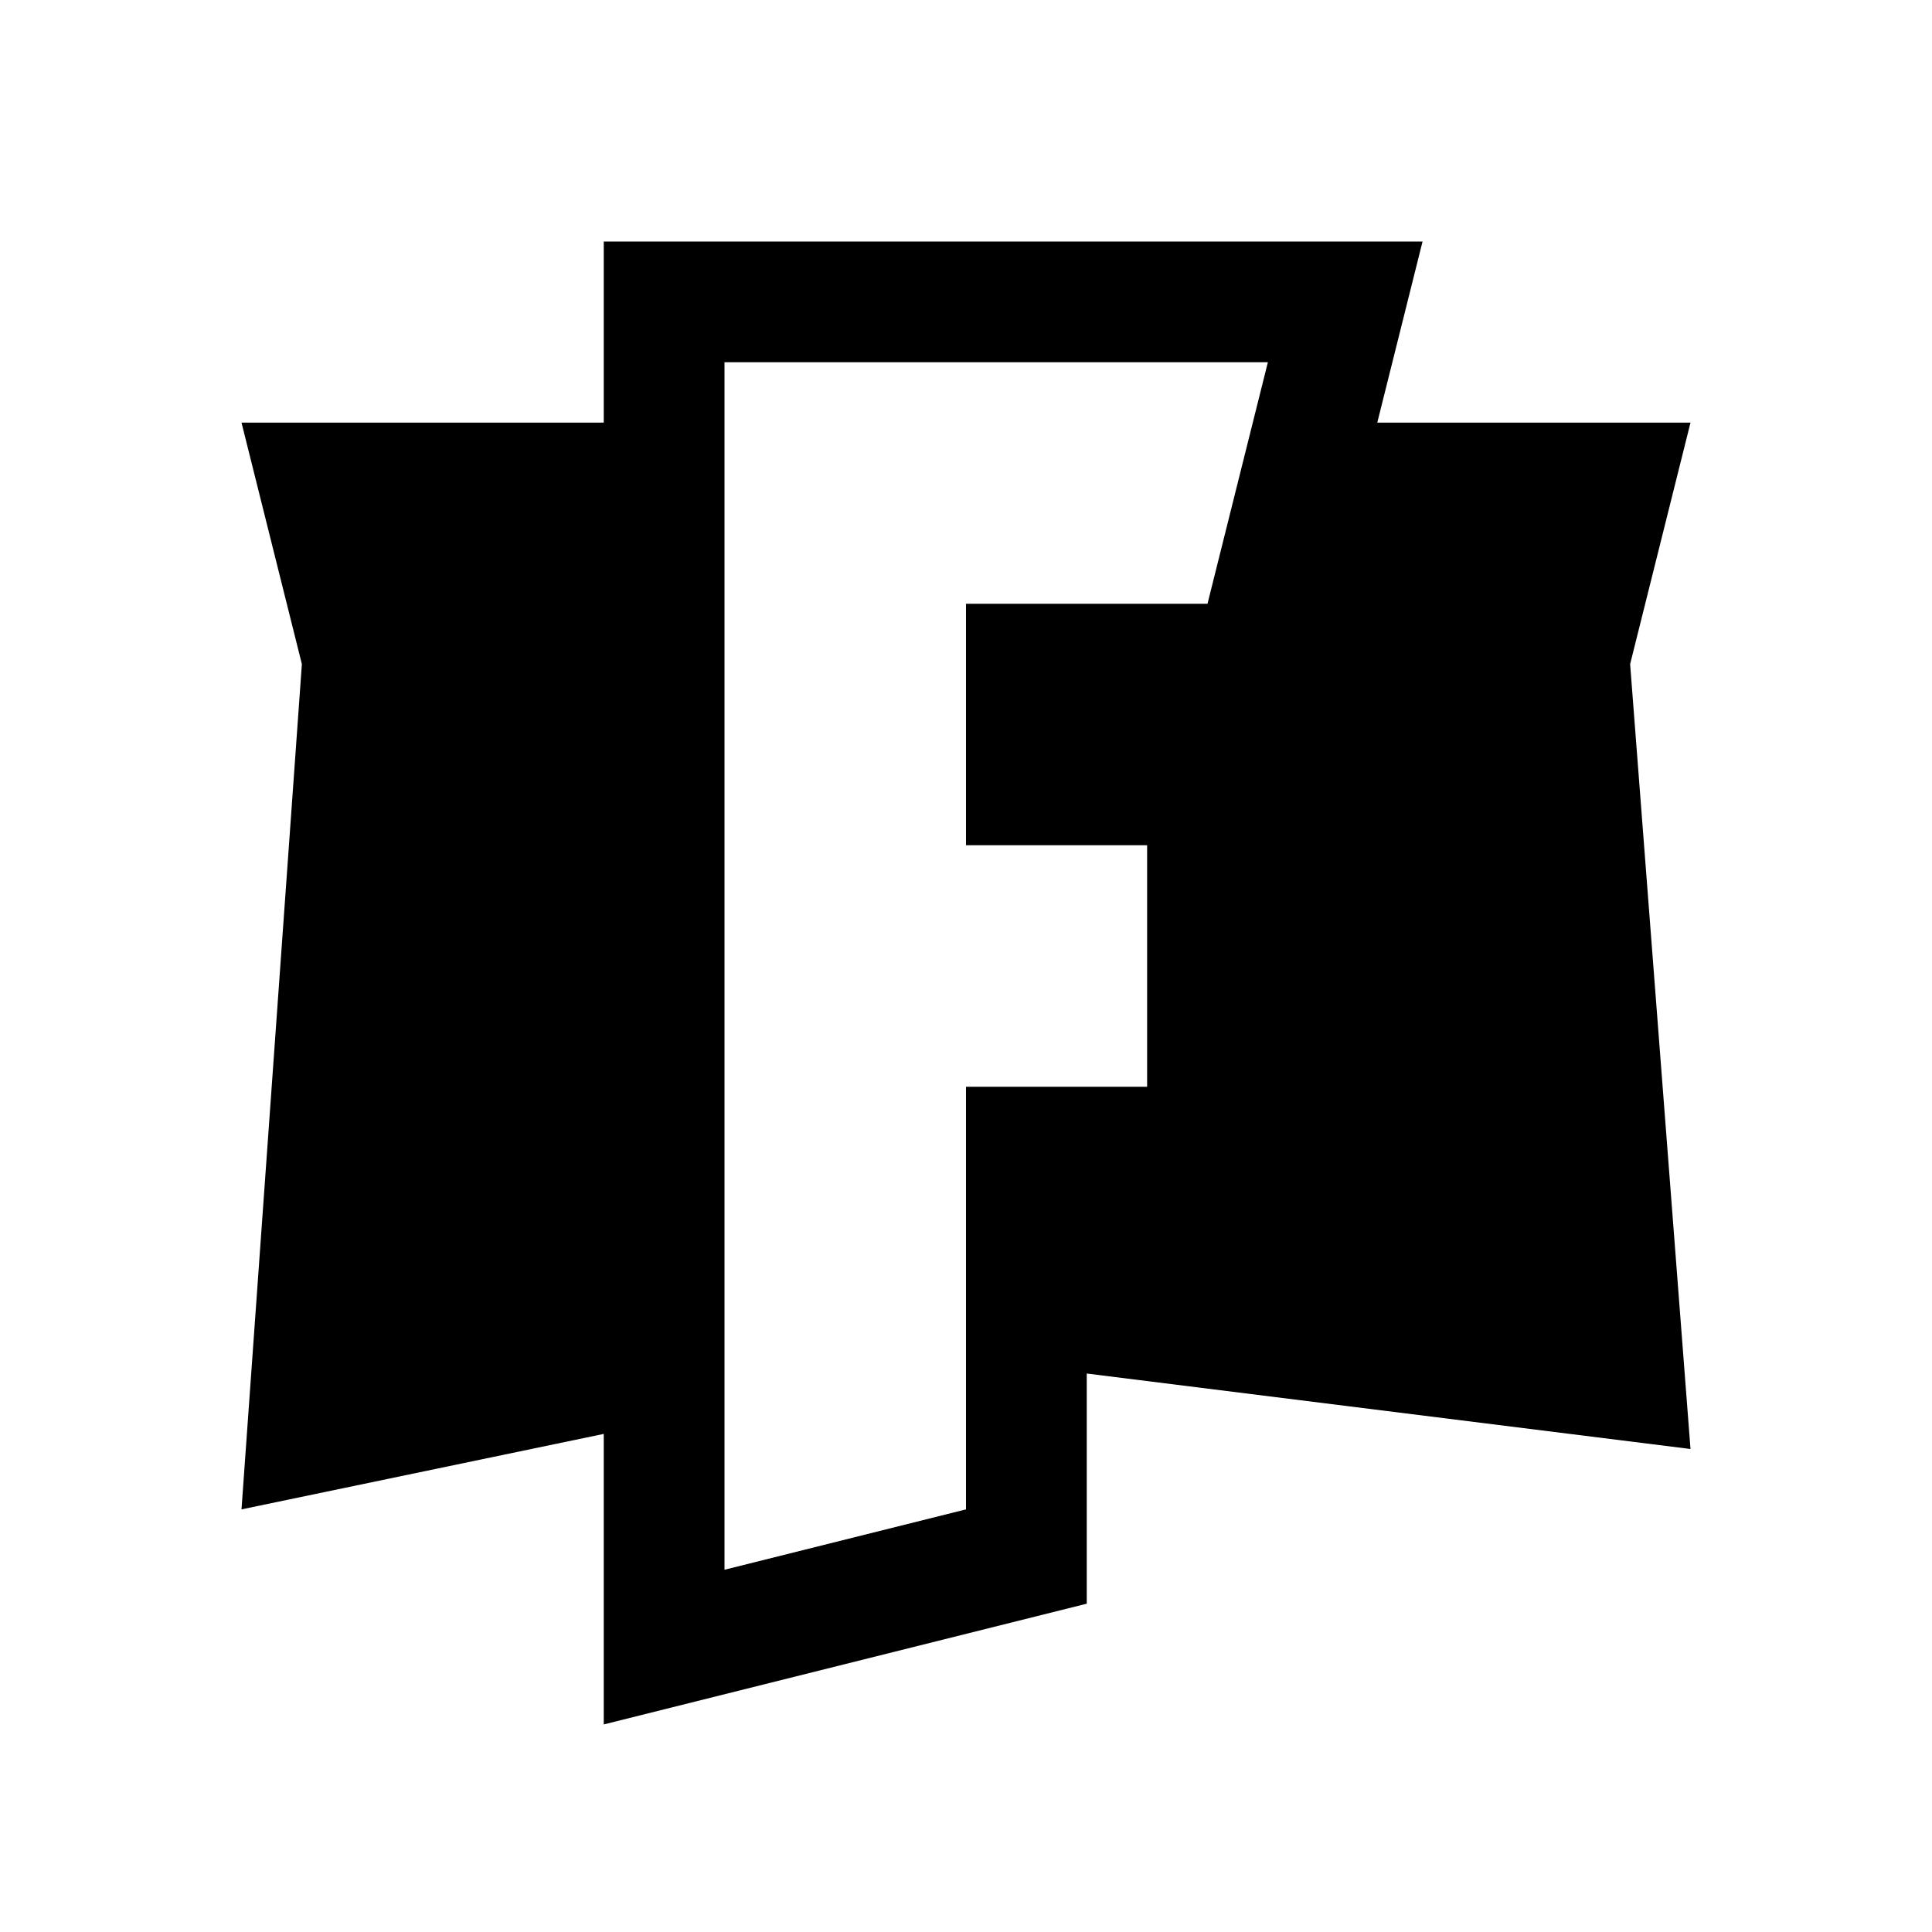
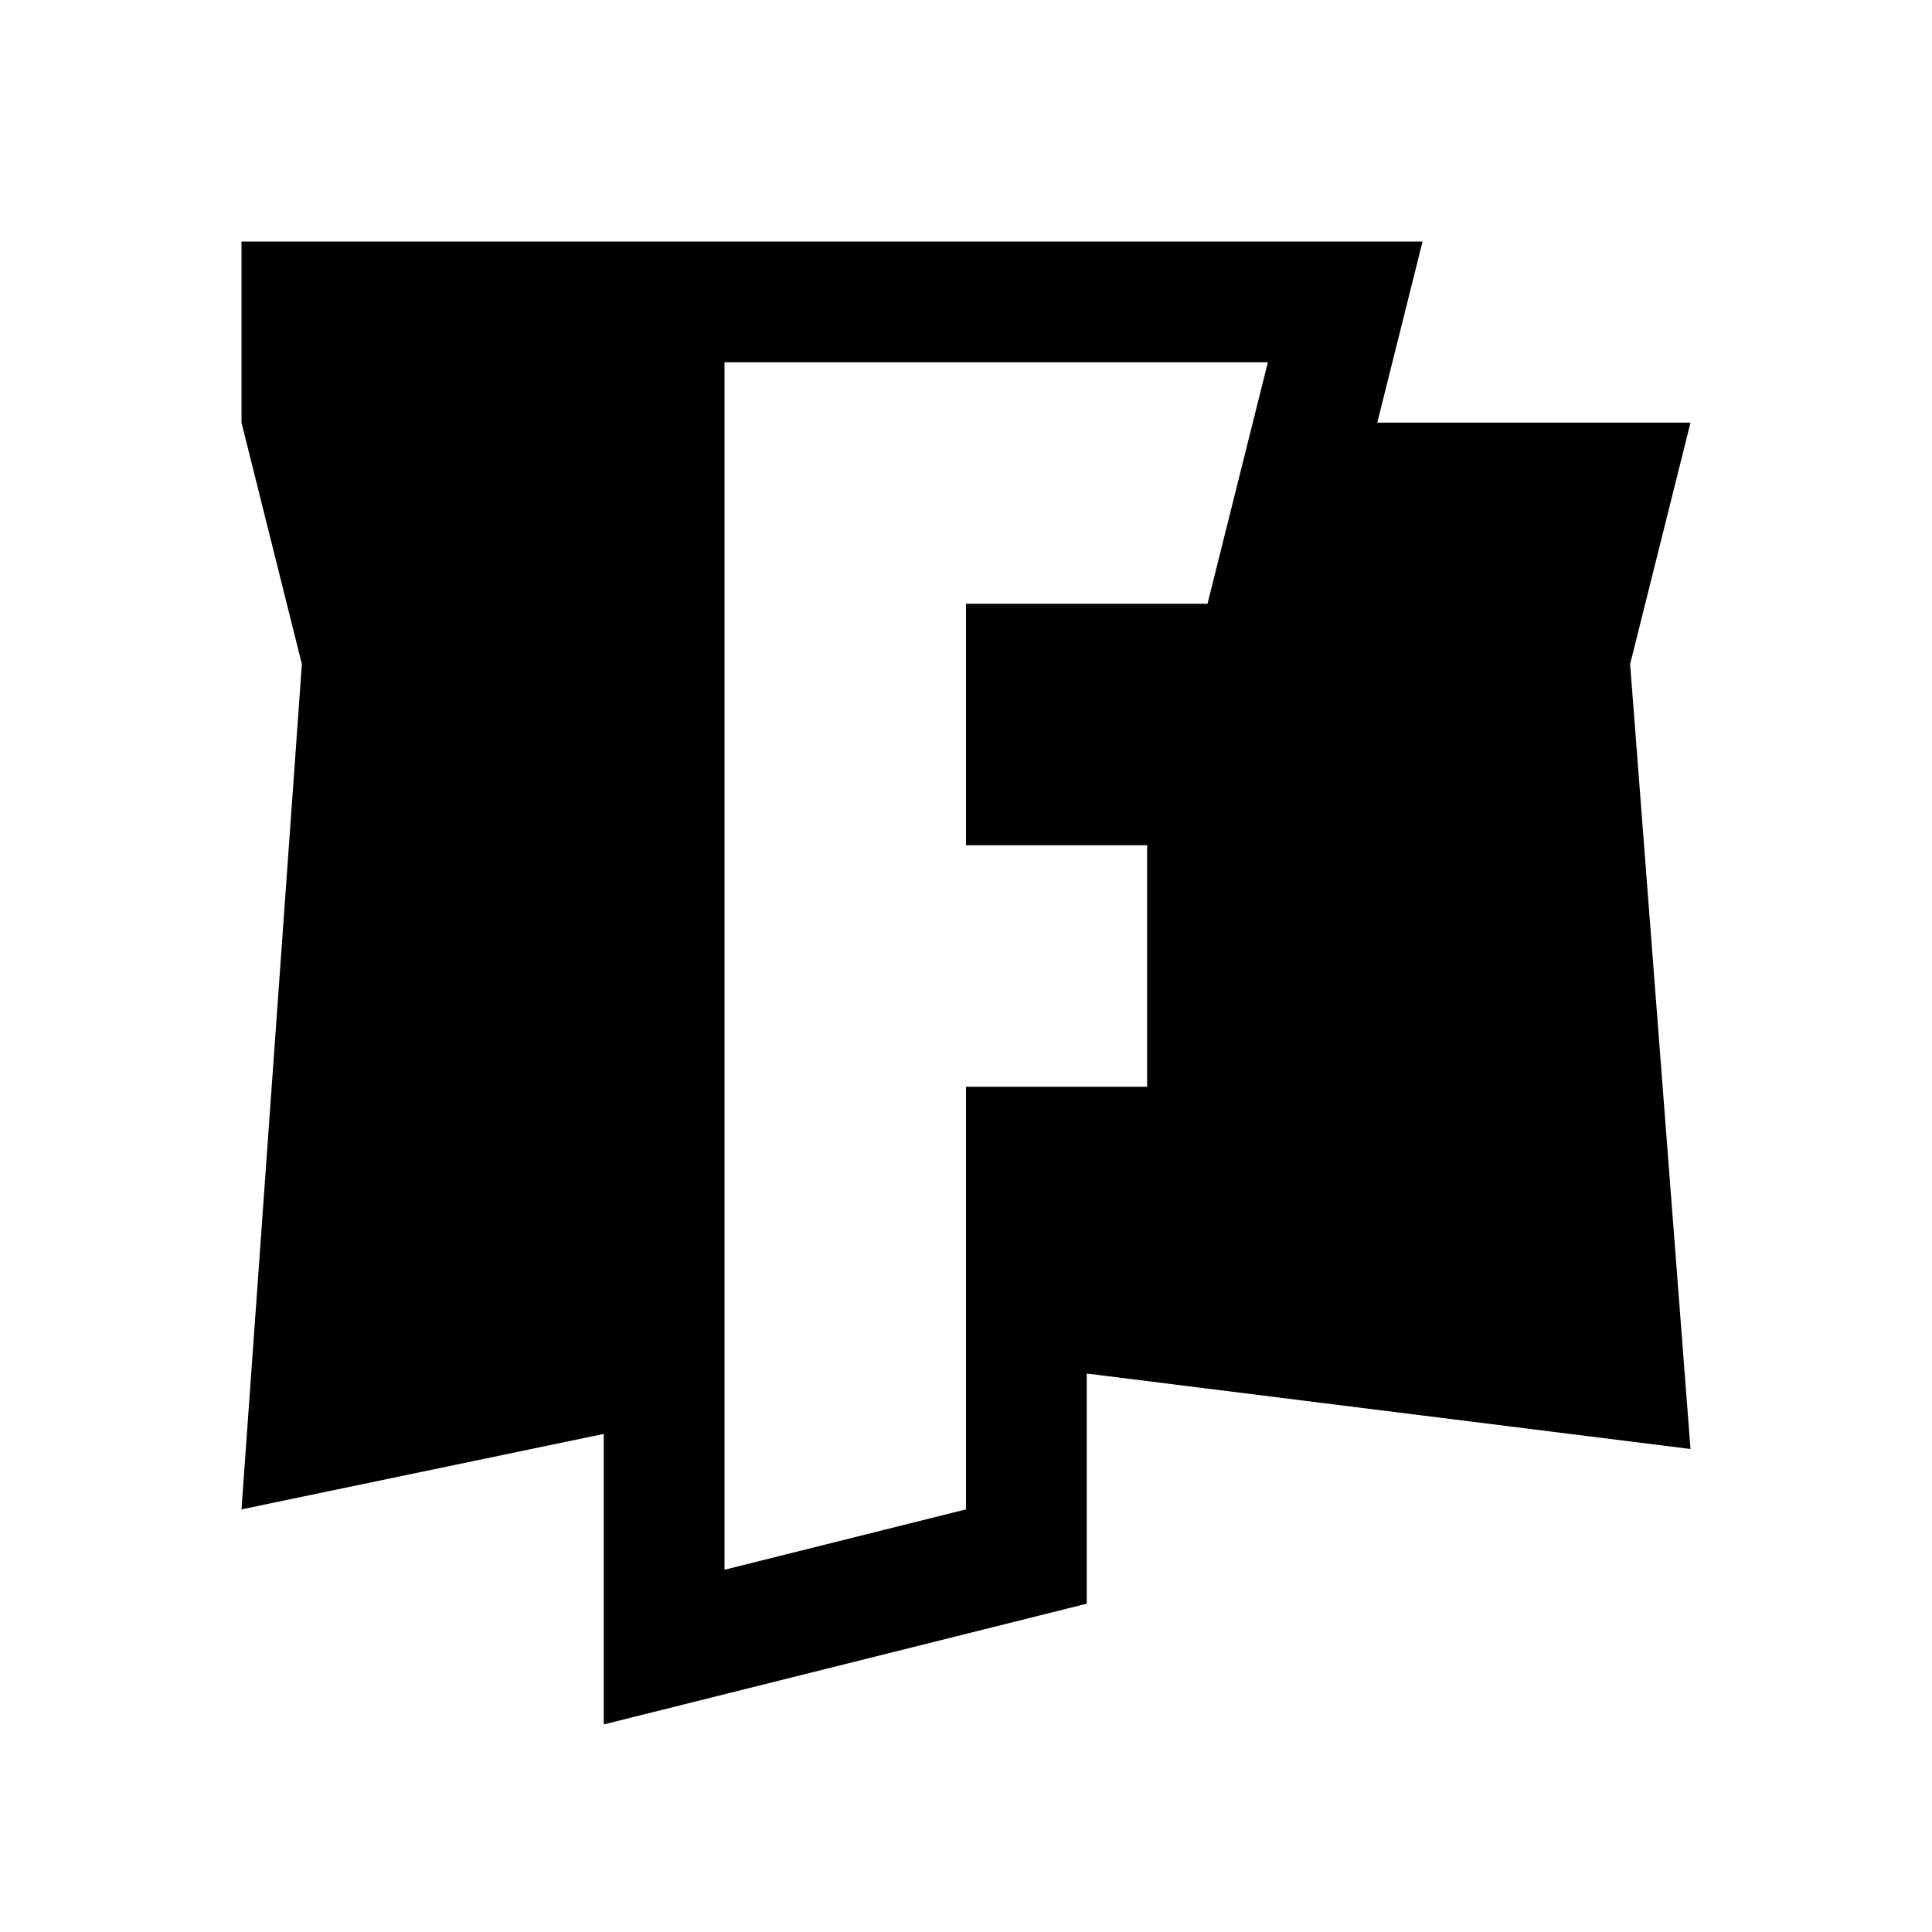
<svg xmlns="http://www.w3.org/2000/svg" width="32" height="32" viewBox="0 0 32 32" fill="none">
-   <path fill-rule="evenodd" clip-rule="evenodd" d="M10 28.562V23.75L4 25L5 11L4 7H10V4H23.562L22.812 7H28L27 11L28 24L18 22.75V26.562L10 28.562ZM16 25L12 26V6H21L20 10H16V14H19V18H16V25Z" fill="currentColor" />
+   <path fill-rule="evenodd" clip-rule="evenodd" d="M10 28.562V23.75L4 25L5 11L4 7V4H23.562L22.812 7H28L27 11L28 24L18 22.75V26.562L10 28.562ZM16 25L12 26V6H21L20 10H16V14H19V18H16V25Z" fill="currentColor" />
</svg>